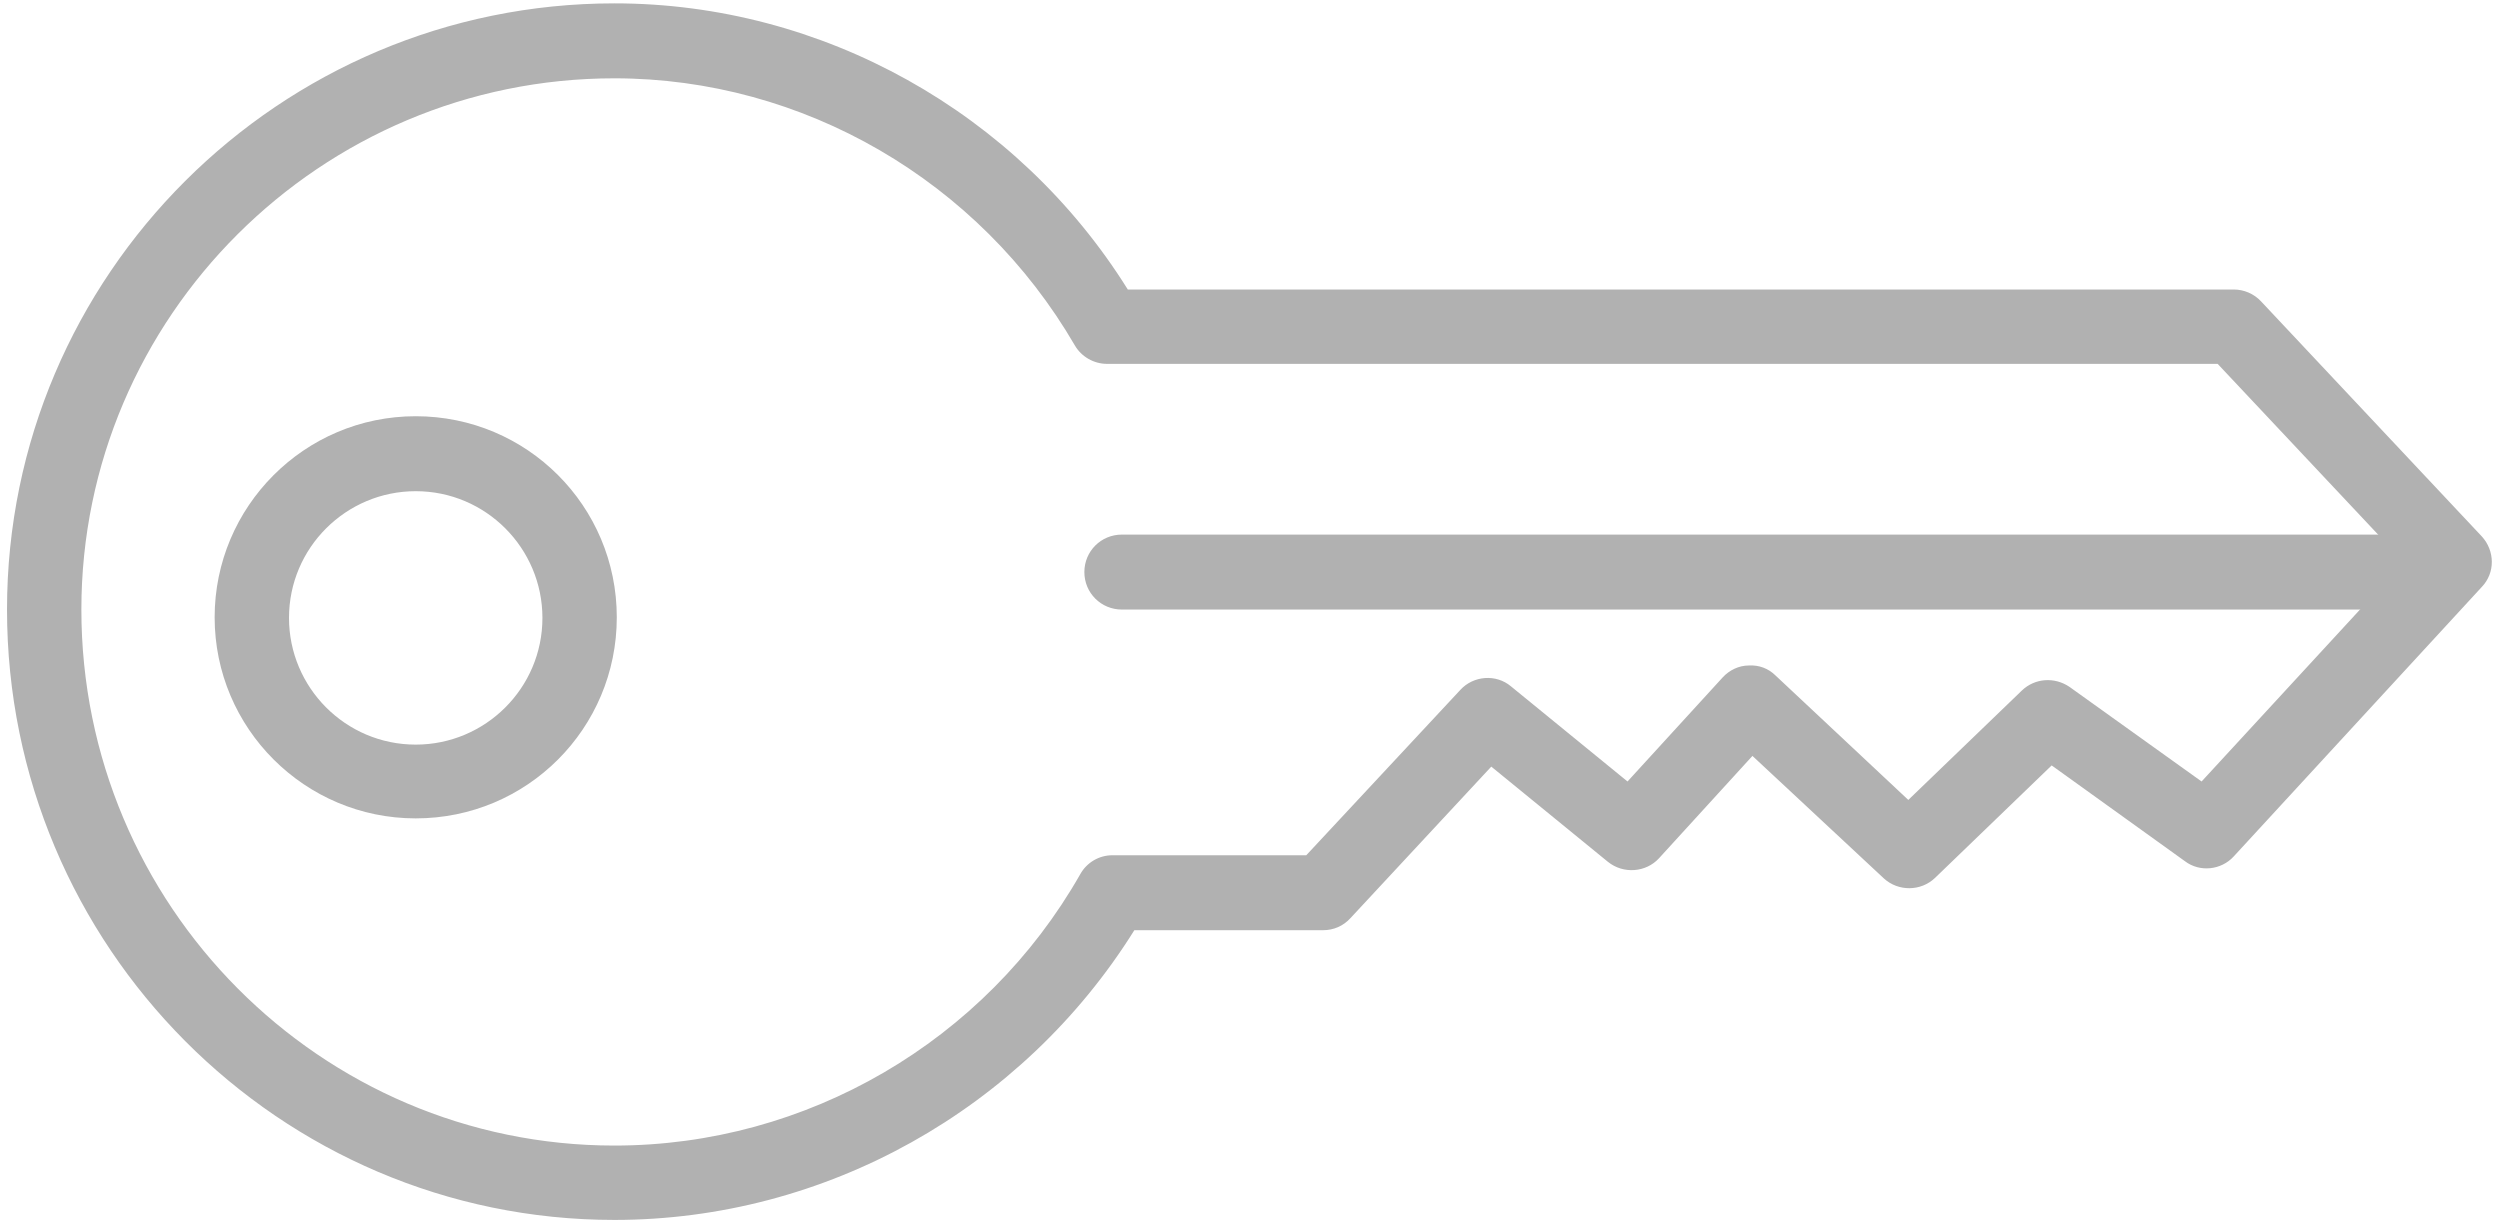
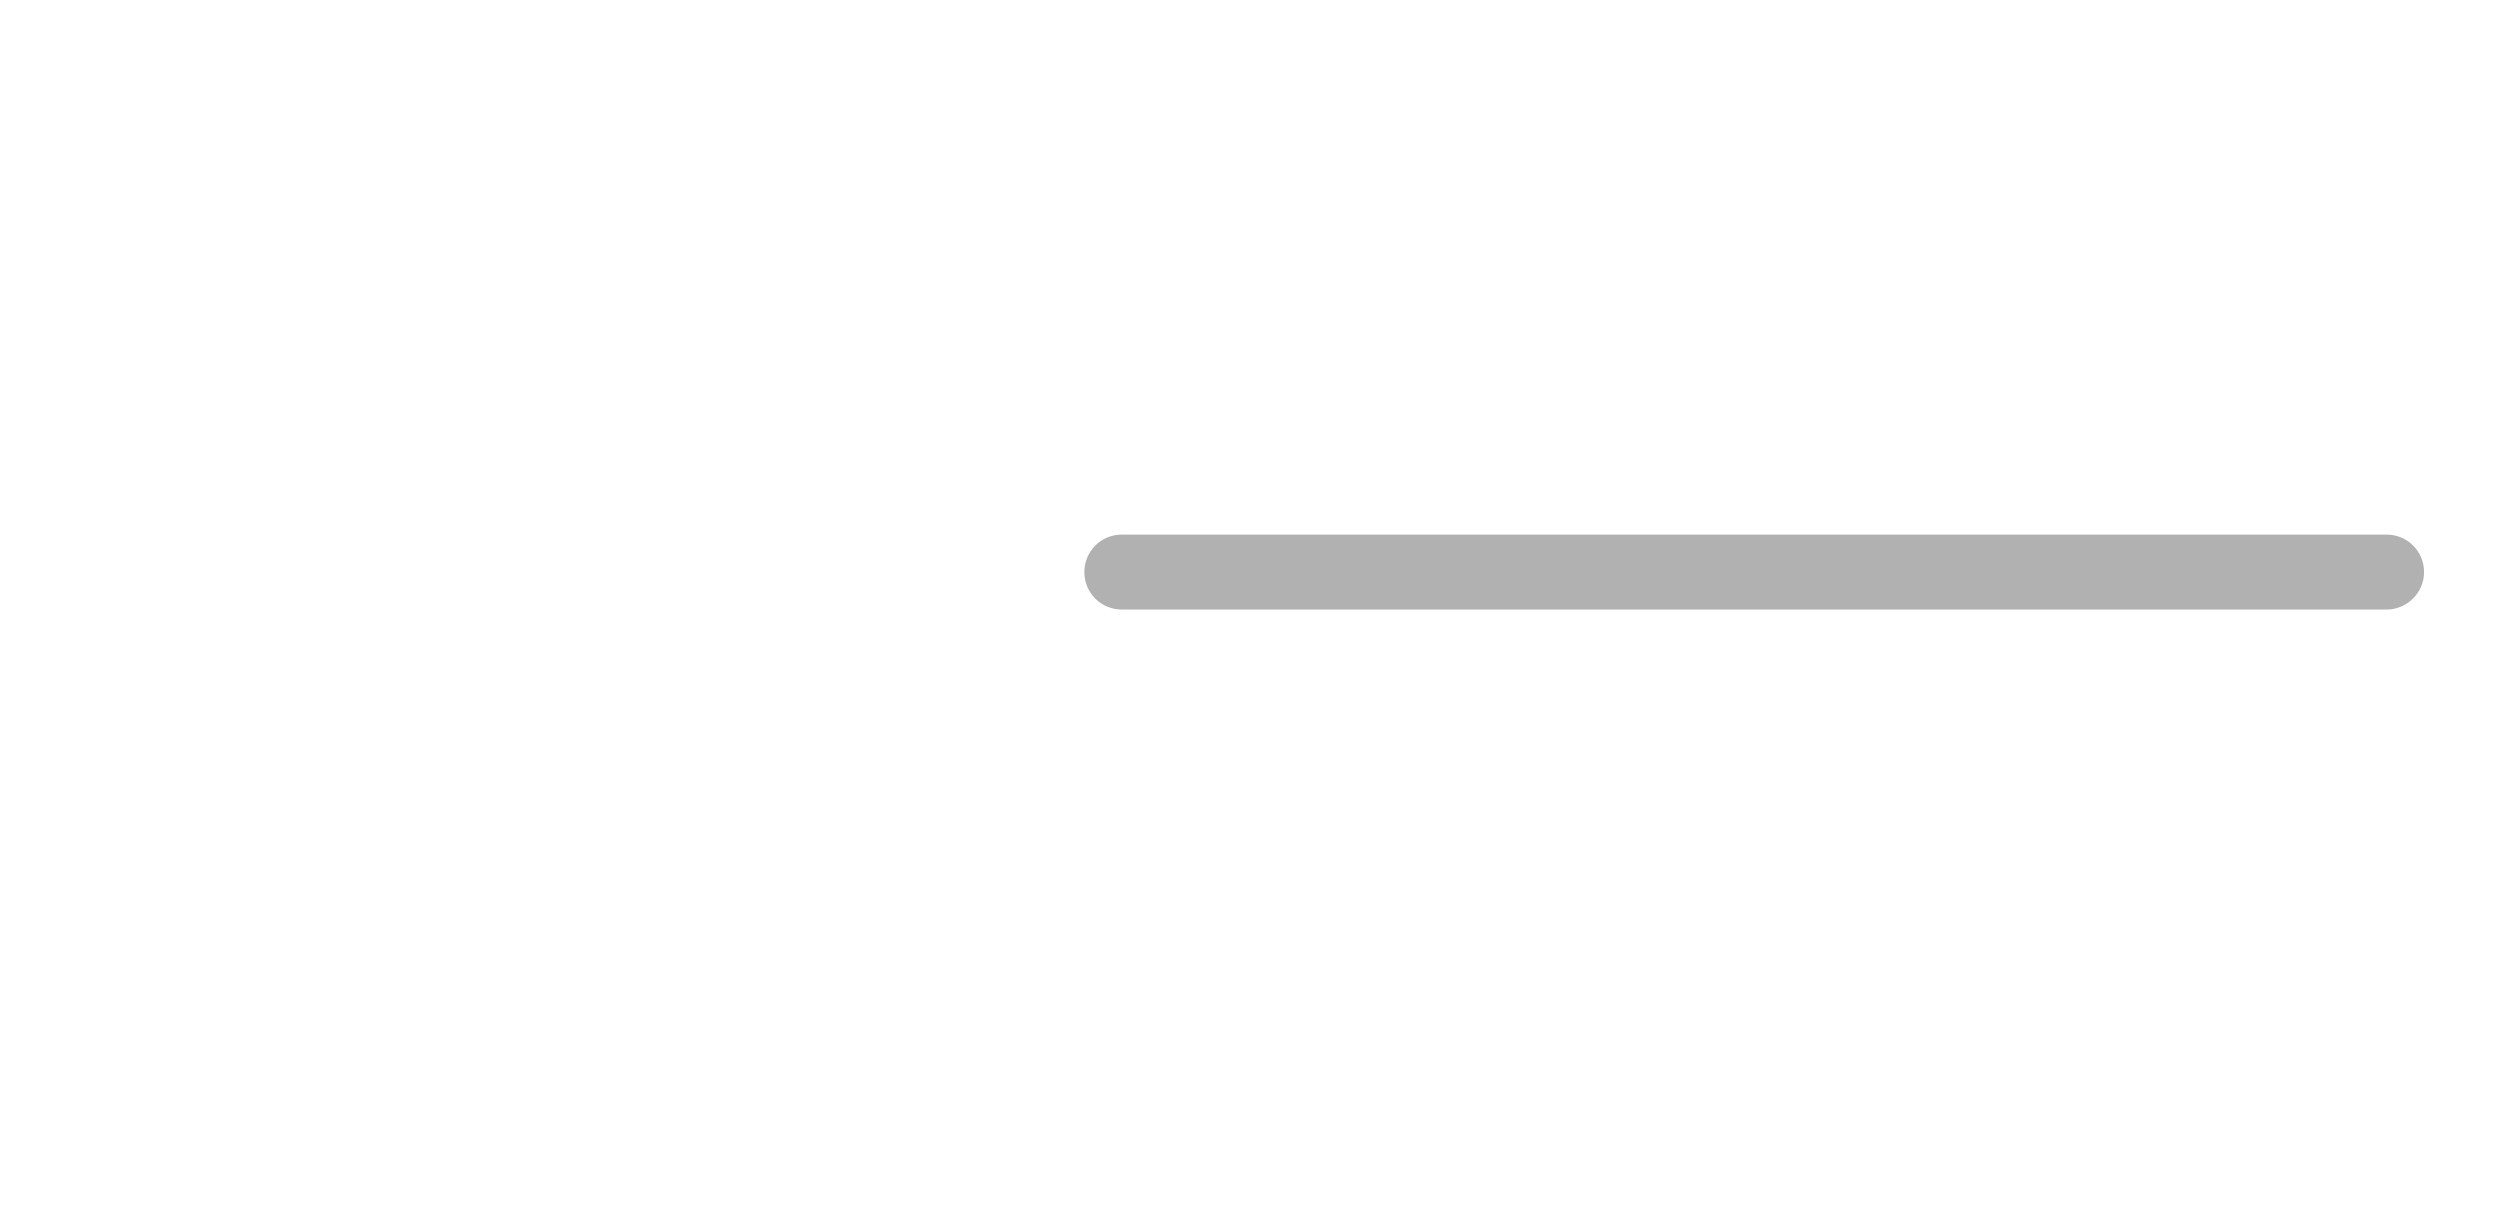
<svg xmlns="http://www.w3.org/2000/svg" width="278" height="136" viewBox="0 0 278 136" fill="none">
-   <path d="M68.322 135.656C31.078 135.656 0.78 105.226 0.78 67.783C0.78 30.606 31.078 0.374 68.322 0.374C91.409 0.374 113.107 12.48 125.411 32.193H248.389C249.513 32.193 250.638 32.656 251.432 33.516L275.974 59.647C277.43 61.234 277.496 63.682 275.974 65.269L248.389 95.237C247 96.758 244.618 97.023 242.964 95.766L228.146 85.115L215.18 97.618C213.593 99.14 211.079 99.14 209.491 97.684L194.871 84.057L184.485 95.435C183.03 97.023 180.516 97.221 178.796 95.832L165.831 85.248L150.152 102.116C149.359 102.976 148.3 103.439 147.109 103.439H126.139C113.702 123.351 91.806 135.656 68.322 135.656ZM68.322 8.709C35.643 8.709 9.049 35.236 9.049 67.783C9.049 100.661 35.643 127.387 68.322 127.387C89.689 127.387 109.535 115.81 120.119 97.221C120.847 95.898 122.236 95.104 123.691 95.104H145.257L162.391 76.714C163.846 75.126 166.36 74.928 168.014 76.317L180.979 86.901L191.564 75.325C192.292 74.531 193.35 74.002 194.475 74.002C195.599 73.936 196.658 74.332 197.451 75.126L212.203 88.952L224.838 76.78C226.294 75.391 228.477 75.259 230.131 76.383L244.817 86.901L267.308 62.491L246.603 40.462H123.096C121.641 40.462 120.252 39.669 119.524 38.412C108.873 20.087 89.292 8.709 68.322 8.709Z" fill="#B1B1B1" />
-   <path d="M46.228 91.004C33.923 91.004 23.868 81.015 23.868 68.645C23.868 56.34 33.857 46.285 46.228 46.285C58.598 46.285 68.587 56.274 68.587 68.645C68.587 81.015 58.598 91.004 46.228 91.004ZM46.228 54.62C38.488 54.62 32.137 60.905 32.137 68.711C32.137 76.451 38.422 82.801 46.228 82.801C53.968 82.801 60.318 76.517 60.318 68.711C60.318 60.971 54.034 54.62 46.228 54.62Z" fill="#B1B1B1" />
  <path d="M265.389 67.782H124.749C122.433 67.782 120.581 65.93 120.581 63.615C120.581 61.3 122.433 59.447 124.749 59.447H265.389C267.704 59.447 269.556 61.3 269.556 63.615C269.556 65.93 267.638 67.782 265.389 67.782Z" fill="#B1B1B1" />
</svg>